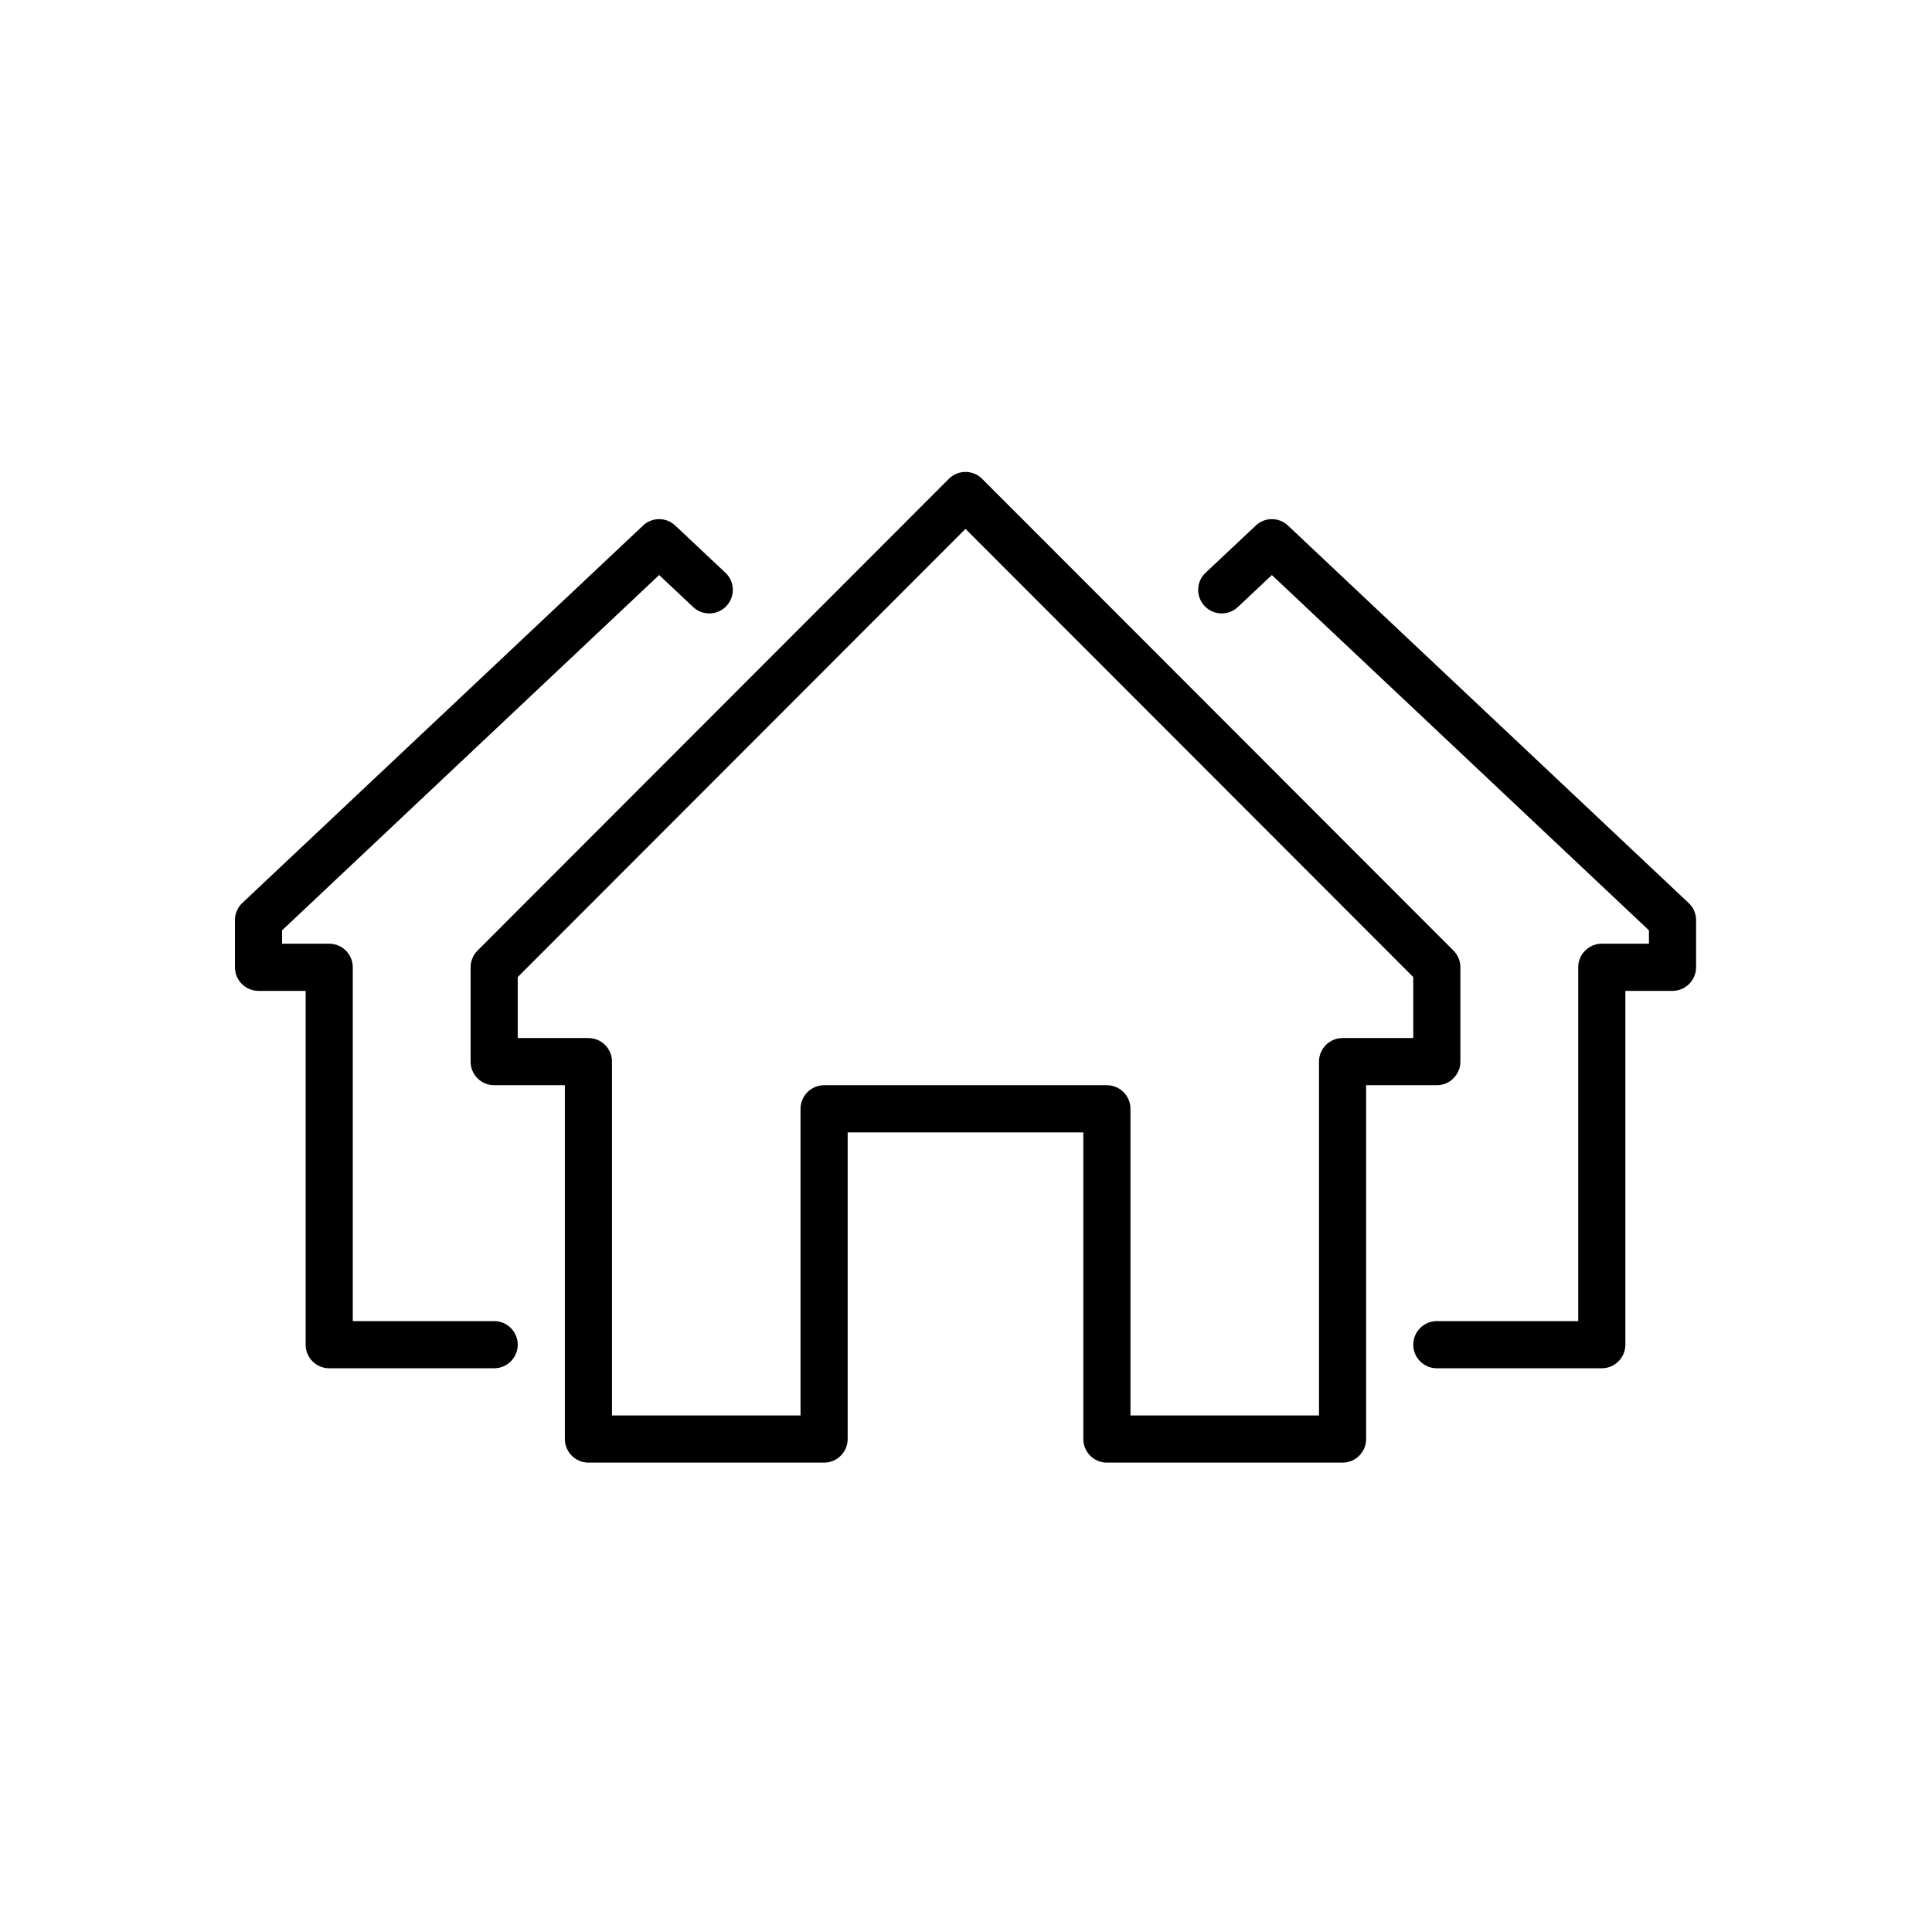
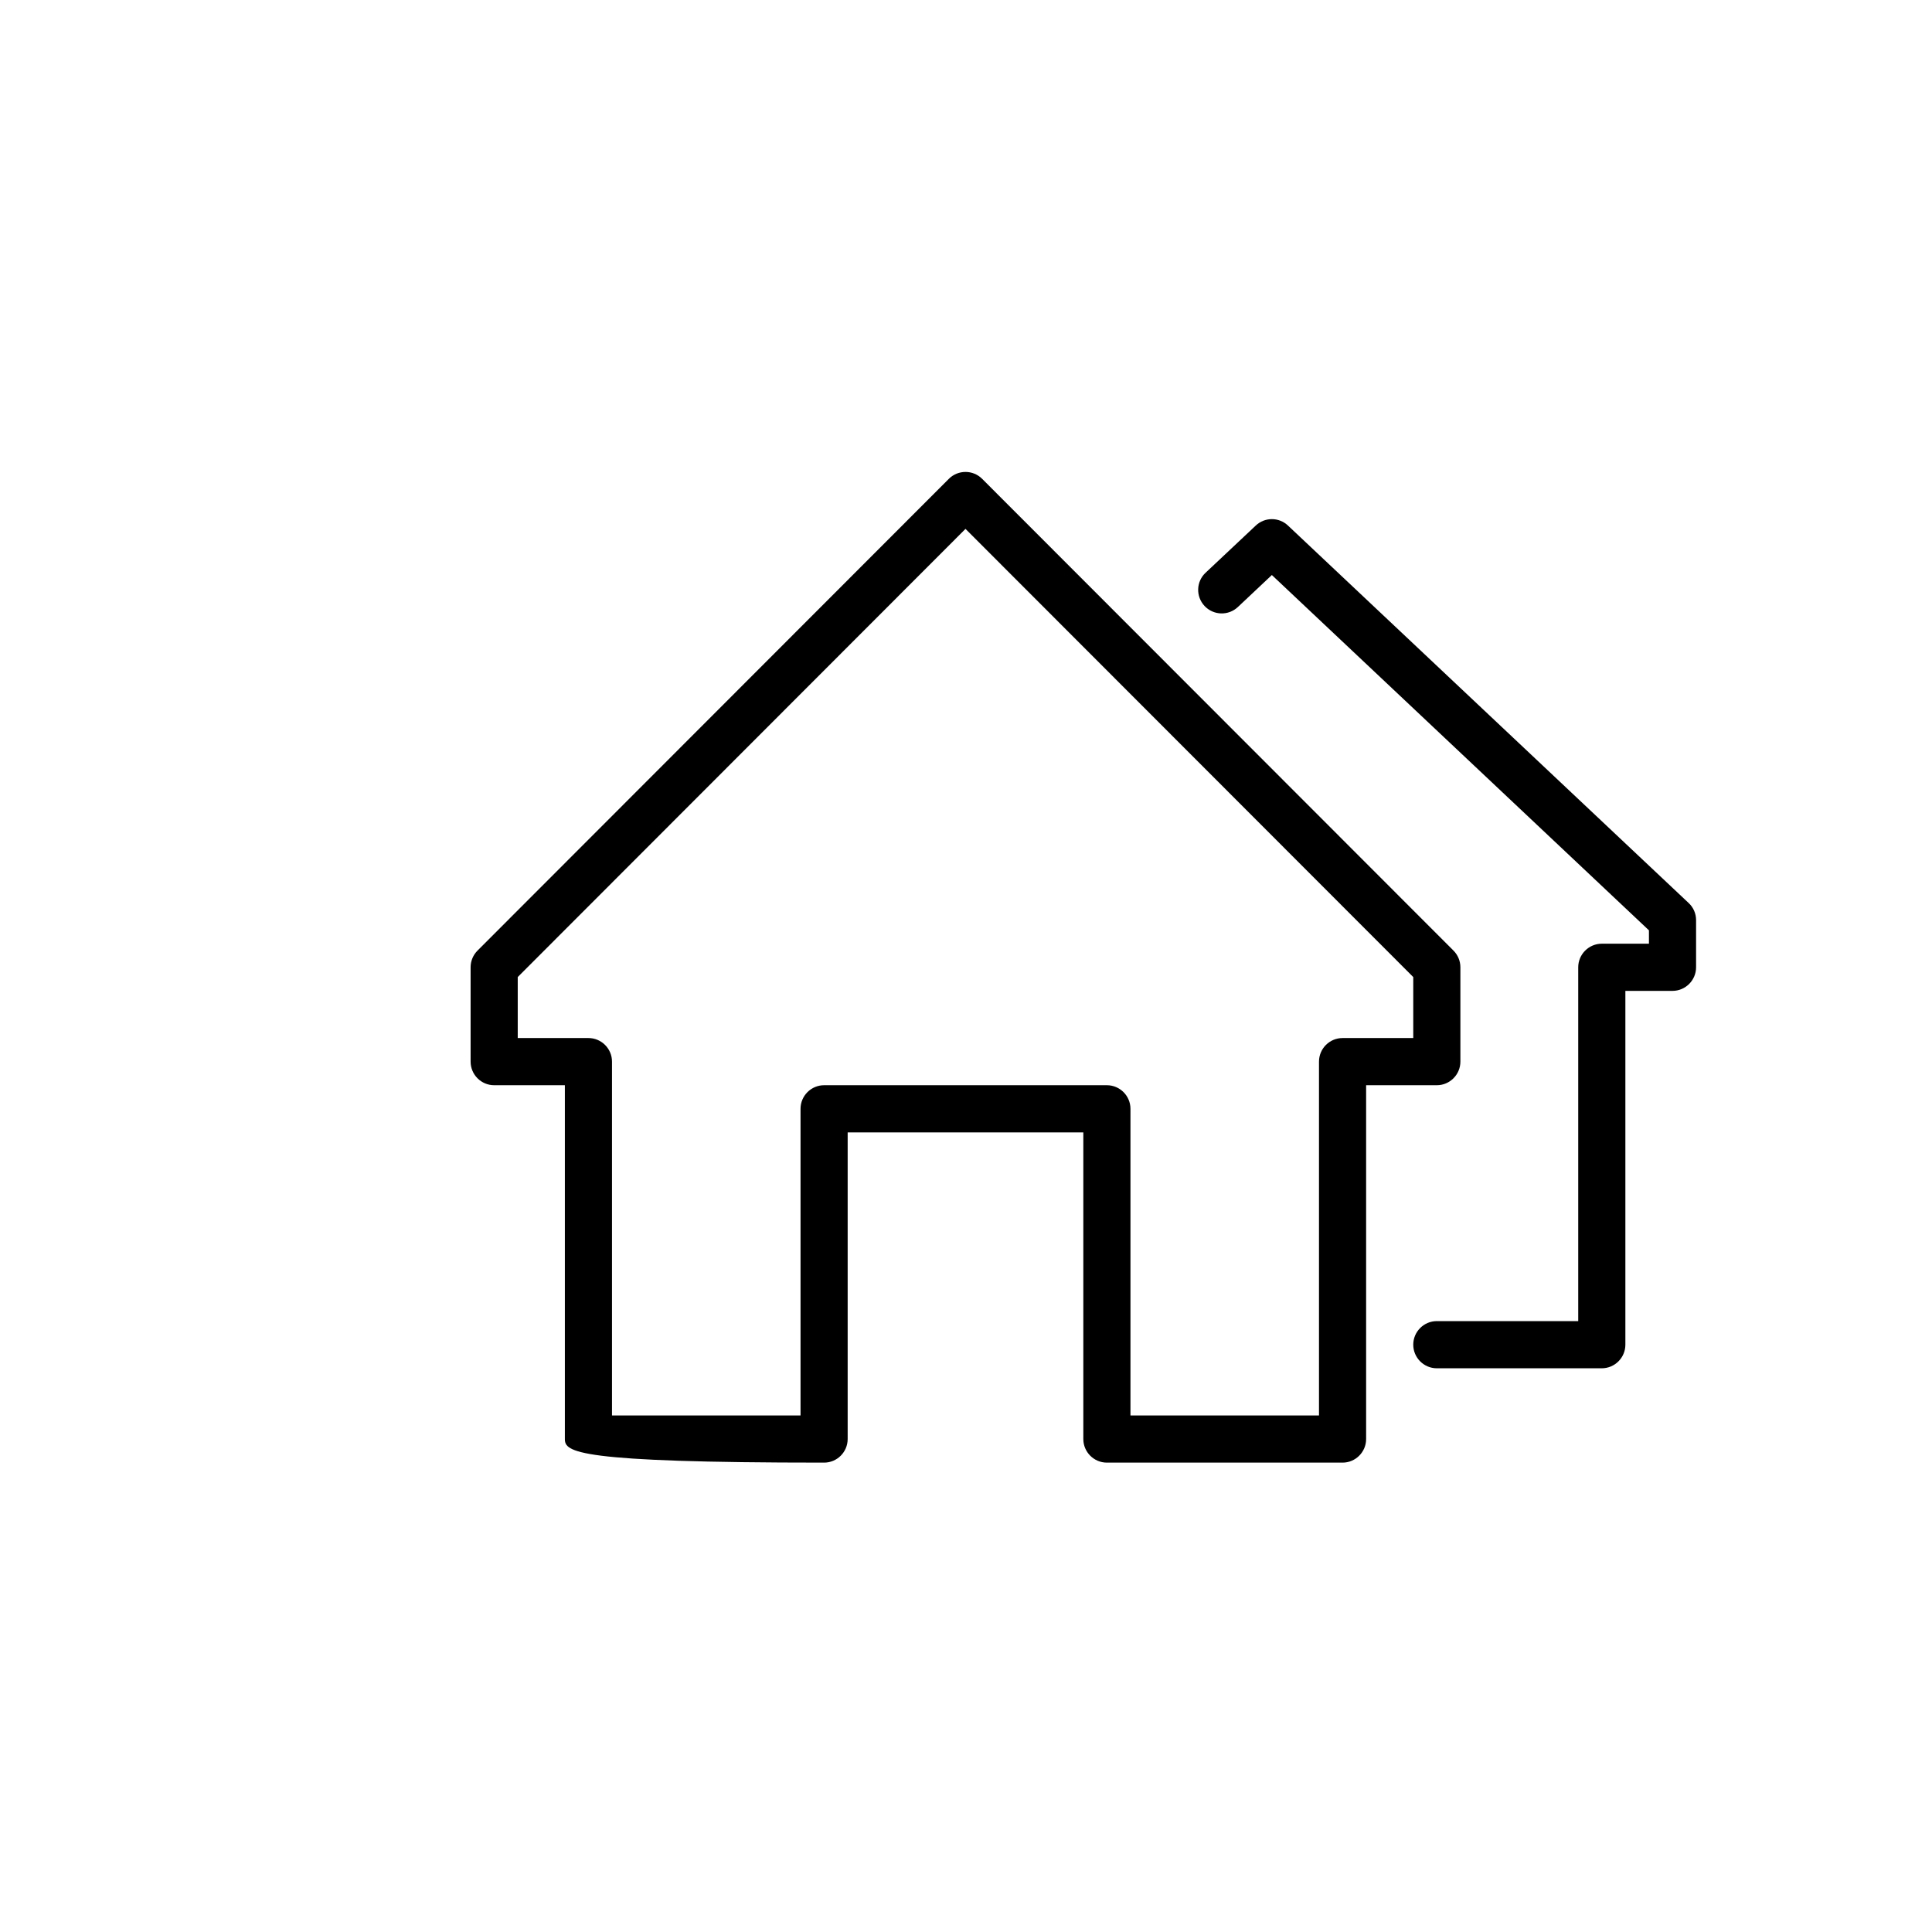
<svg xmlns="http://www.w3.org/2000/svg" height="500" preserveAspectRatio="xMidYMid meet" version="1.0" viewBox="0 0 375 375" width="500" zoomAndPan="magnify">
  <defs>
    <clipPath id="e5f586e60d">
-       <path clip-rule="nonzero" d="M 45.277 100 L 143 100 L 143 266 L 45.277 266 Z M 45.277 100" />
-     </clipPath>
+       </clipPath>
    <clipPath id="07b4cfb00e">
      <path clip-rule="nonzero" d="M 232 100 L 329.527 100 L 329.527 266 L 232 266 Z M 232 100" />
    </clipPath>
    <clipPath id="f8aad21d0f">
      <path clip-rule="nonzero" d="M 91 91.145 L 284 91.145 L 284 283.895 L 91 283.895 Z M 91 91.145" />
    </clipPath>
  </defs>
  <rect fill="#ffffff" fill-opacity="1" height="450" width="450" x="-37.5" y="-37.5" />
  <rect fill="#ffffff" fill-opacity="1" height="450" width="450" x="-37.5" y="-37.5" />
  <g clip-path="url(#e5f586e60d)">
    <path d="M 95.918 265.582 L 63.898 265.582 C 61.379 265.582 59.324 263.523 59.324 261.004 L 59.324 192.328 L 50.176 192.328 C 47.656 192.328 45.602 190.27 45.602 187.75 L 45.602 178.594 C 45.602 177.32 46.121 176.125 47.031 175.266 L 124.812 102.012 C 126.562 100.348 129.312 100.348 131.066 102.012 L 140.805 111.168 C 142.645 112.887 142.734 115.781 141 117.625 C 139.266 119.465 136.371 119.555 134.531 117.82 L 127.938 111.613 L 54.75 180.578 L 54.75 183.172 L 63.898 183.172 C 66.418 183.172 68.473 185.227 68.473 187.75 L 68.473 256.426 L 95.918 256.426 C 98.438 256.426 100.492 258.48 100.492 261.004 C 100.492 263.523 98.438 265.582 95.918 265.582" fill="#000000" fill-opacity="1" fill-rule="nonzero" />
  </g>
  <g clip-path="url(#07b4cfb00e)">
    <path d="M 310.91 265.582 L 278.887 265.582 C 276.367 265.582 274.312 263.523 274.312 261.004 C 274.312 258.48 276.367 256.426 278.887 256.426 L 306.332 256.426 L 306.332 187.75 C 306.332 185.227 308.391 183.172 310.91 183.172 L 320.059 183.172 L 320.059 180.578 L 246.867 111.613 L 240.273 117.82 C 238.434 119.555 235.539 119.465 233.809 117.625 C 232.074 115.781 232.164 112.887 234.004 111.168 L 243.742 102.012 C 245.492 100.348 248.246 100.348 249.996 102.012 L 327.758 175.266 C 328.688 176.125 329.207 177.32 329.207 178.594 L 329.207 187.75 C 329.207 190.27 327.148 192.328 324.633 192.328 L 315.484 192.328 L 315.484 261.004 C 315.484 263.523 313.426 265.582 310.91 265.582" fill="#000000" fill-opacity="1" fill-rule="nonzero" />
  </g>
  <g clip-path="url(#f8aad21d0f)">
-     <path d="M 219.422 274.738 L 256.016 274.738 L 256.016 206.062 C 256.016 203.539 258.07 201.484 260.59 201.484 L 274.312 201.484 L 274.312 189.645 L 187.402 102.656 L 100.492 189.645 L 100.492 201.484 L 114.215 201.484 C 116.734 201.484 118.789 203.539 118.789 206.062 L 118.789 274.738 L 155.383 274.738 L 155.383 215.219 C 155.383 212.699 157.438 210.641 159.957 210.641 L 214.848 210.641 C 217.367 210.641 219.422 212.699 219.422 215.219 Z M 260.59 283.895 L 214.848 283.895 C 212.328 283.895 210.273 281.84 210.273 279.316 L 210.273 219.797 L 164.531 219.797 L 164.531 279.316 C 164.531 281.84 162.477 283.895 159.957 283.895 L 114.215 283.895 C 111.695 283.895 109.641 281.84 109.641 279.316 L 109.641 210.641 L 95.918 210.641 C 93.398 210.641 91.344 208.582 91.344 206.062 L 91.344 187.75 C 91.344 186.531 91.828 185.371 92.684 184.512 L 184.168 92.945 C 185.957 91.156 188.852 91.156 190.637 92.945 L 282.121 184.512 C 282.98 185.371 283.461 186.531 283.461 187.75 L 283.461 206.062 C 283.461 208.582 281.406 210.641 278.887 210.641 L 265.164 210.641 L 265.164 279.316 C 265.164 281.84 263.109 283.895 260.59 283.895" fill="#000000" fill-opacity="1" fill-rule="nonzero" />
+     <path d="M 219.422 274.738 L 256.016 274.738 L 256.016 206.062 C 256.016 203.539 258.07 201.484 260.59 201.484 L 274.312 201.484 L 274.312 189.645 L 187.402 102.656 L 100.492 189.645 L 100.492 201.484 L 114.215 201.484 C 116.734 201.484 118.789 203.539 118.789 206.062 L 118.789 274.738 L 155.383 274.738 L 155.383 215.219 C 155.383 212.699 157.438 210.641 159.957 210.641 L 214.848 210.641 C 217.367 210.641 219.422 212.699 219.422 215.219 Z M 260.59 283.895 L 214.848 283.895 C 212.328 283.895 210.273 281.84 210.273 279.316 L 210.273 219.797 L 164.531 219.797 L 164.531 279.316 C 164.531 281.84 162.477 283.895 159.957 283.895 C 111.695 283.895 109.641 281.84 109.641 279.316 L 109.641 210.641 L 95.918 210.641 C 93.398 210.641 91.344 208.582 91.344 206.062 L 91.344 187.75 C 91.344 186.531 91.828 185.371 92.684 184.512 L 184.168 92.945 C 185.957 91.156 188.852 91.156 190.637 92.945 L 282.121 184.512 C 282.98 185.371 283.461 186.531 283.461 187.75 L 283.461 206.062 C 283.461 208.582 281.406 210.641 278.887 210.641 L 265.164 210.641 L 265.164 279.316 C 265.164 281.84 263.109 283.895 260.59 283.895" fill="#000000" fill-opacity="1" fill-rule="nonzero" />
  </g>
</svg>